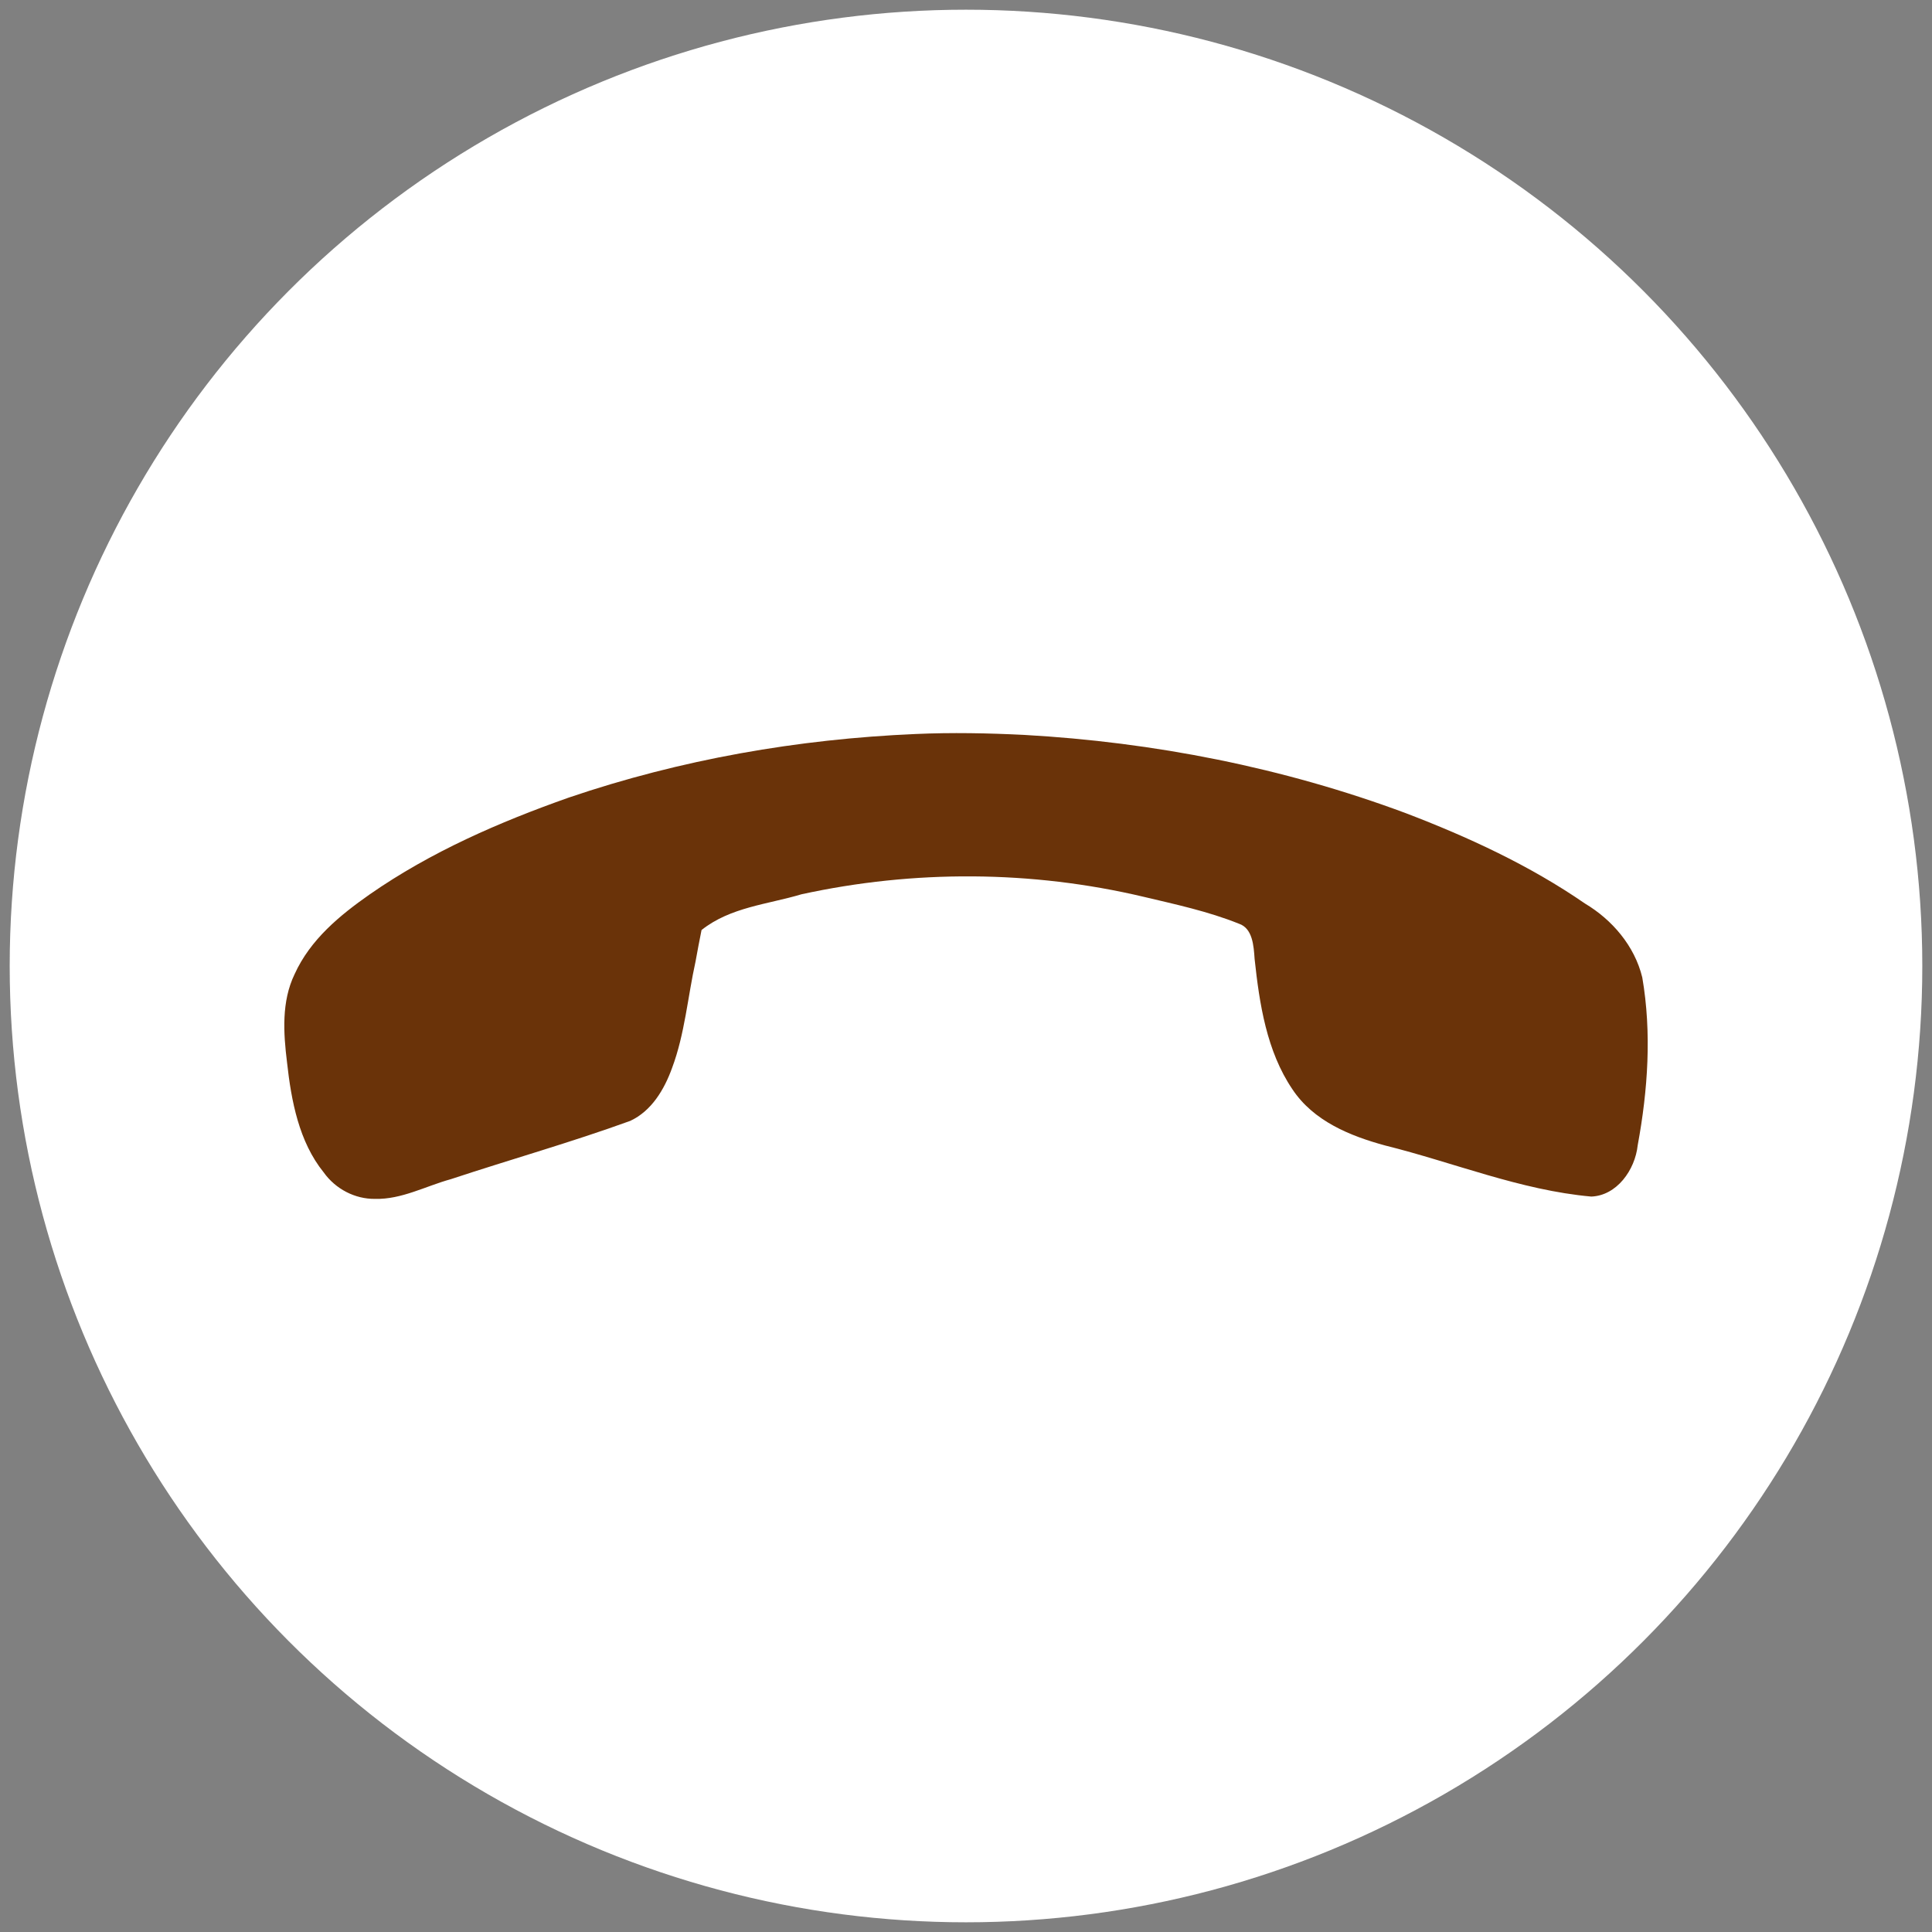
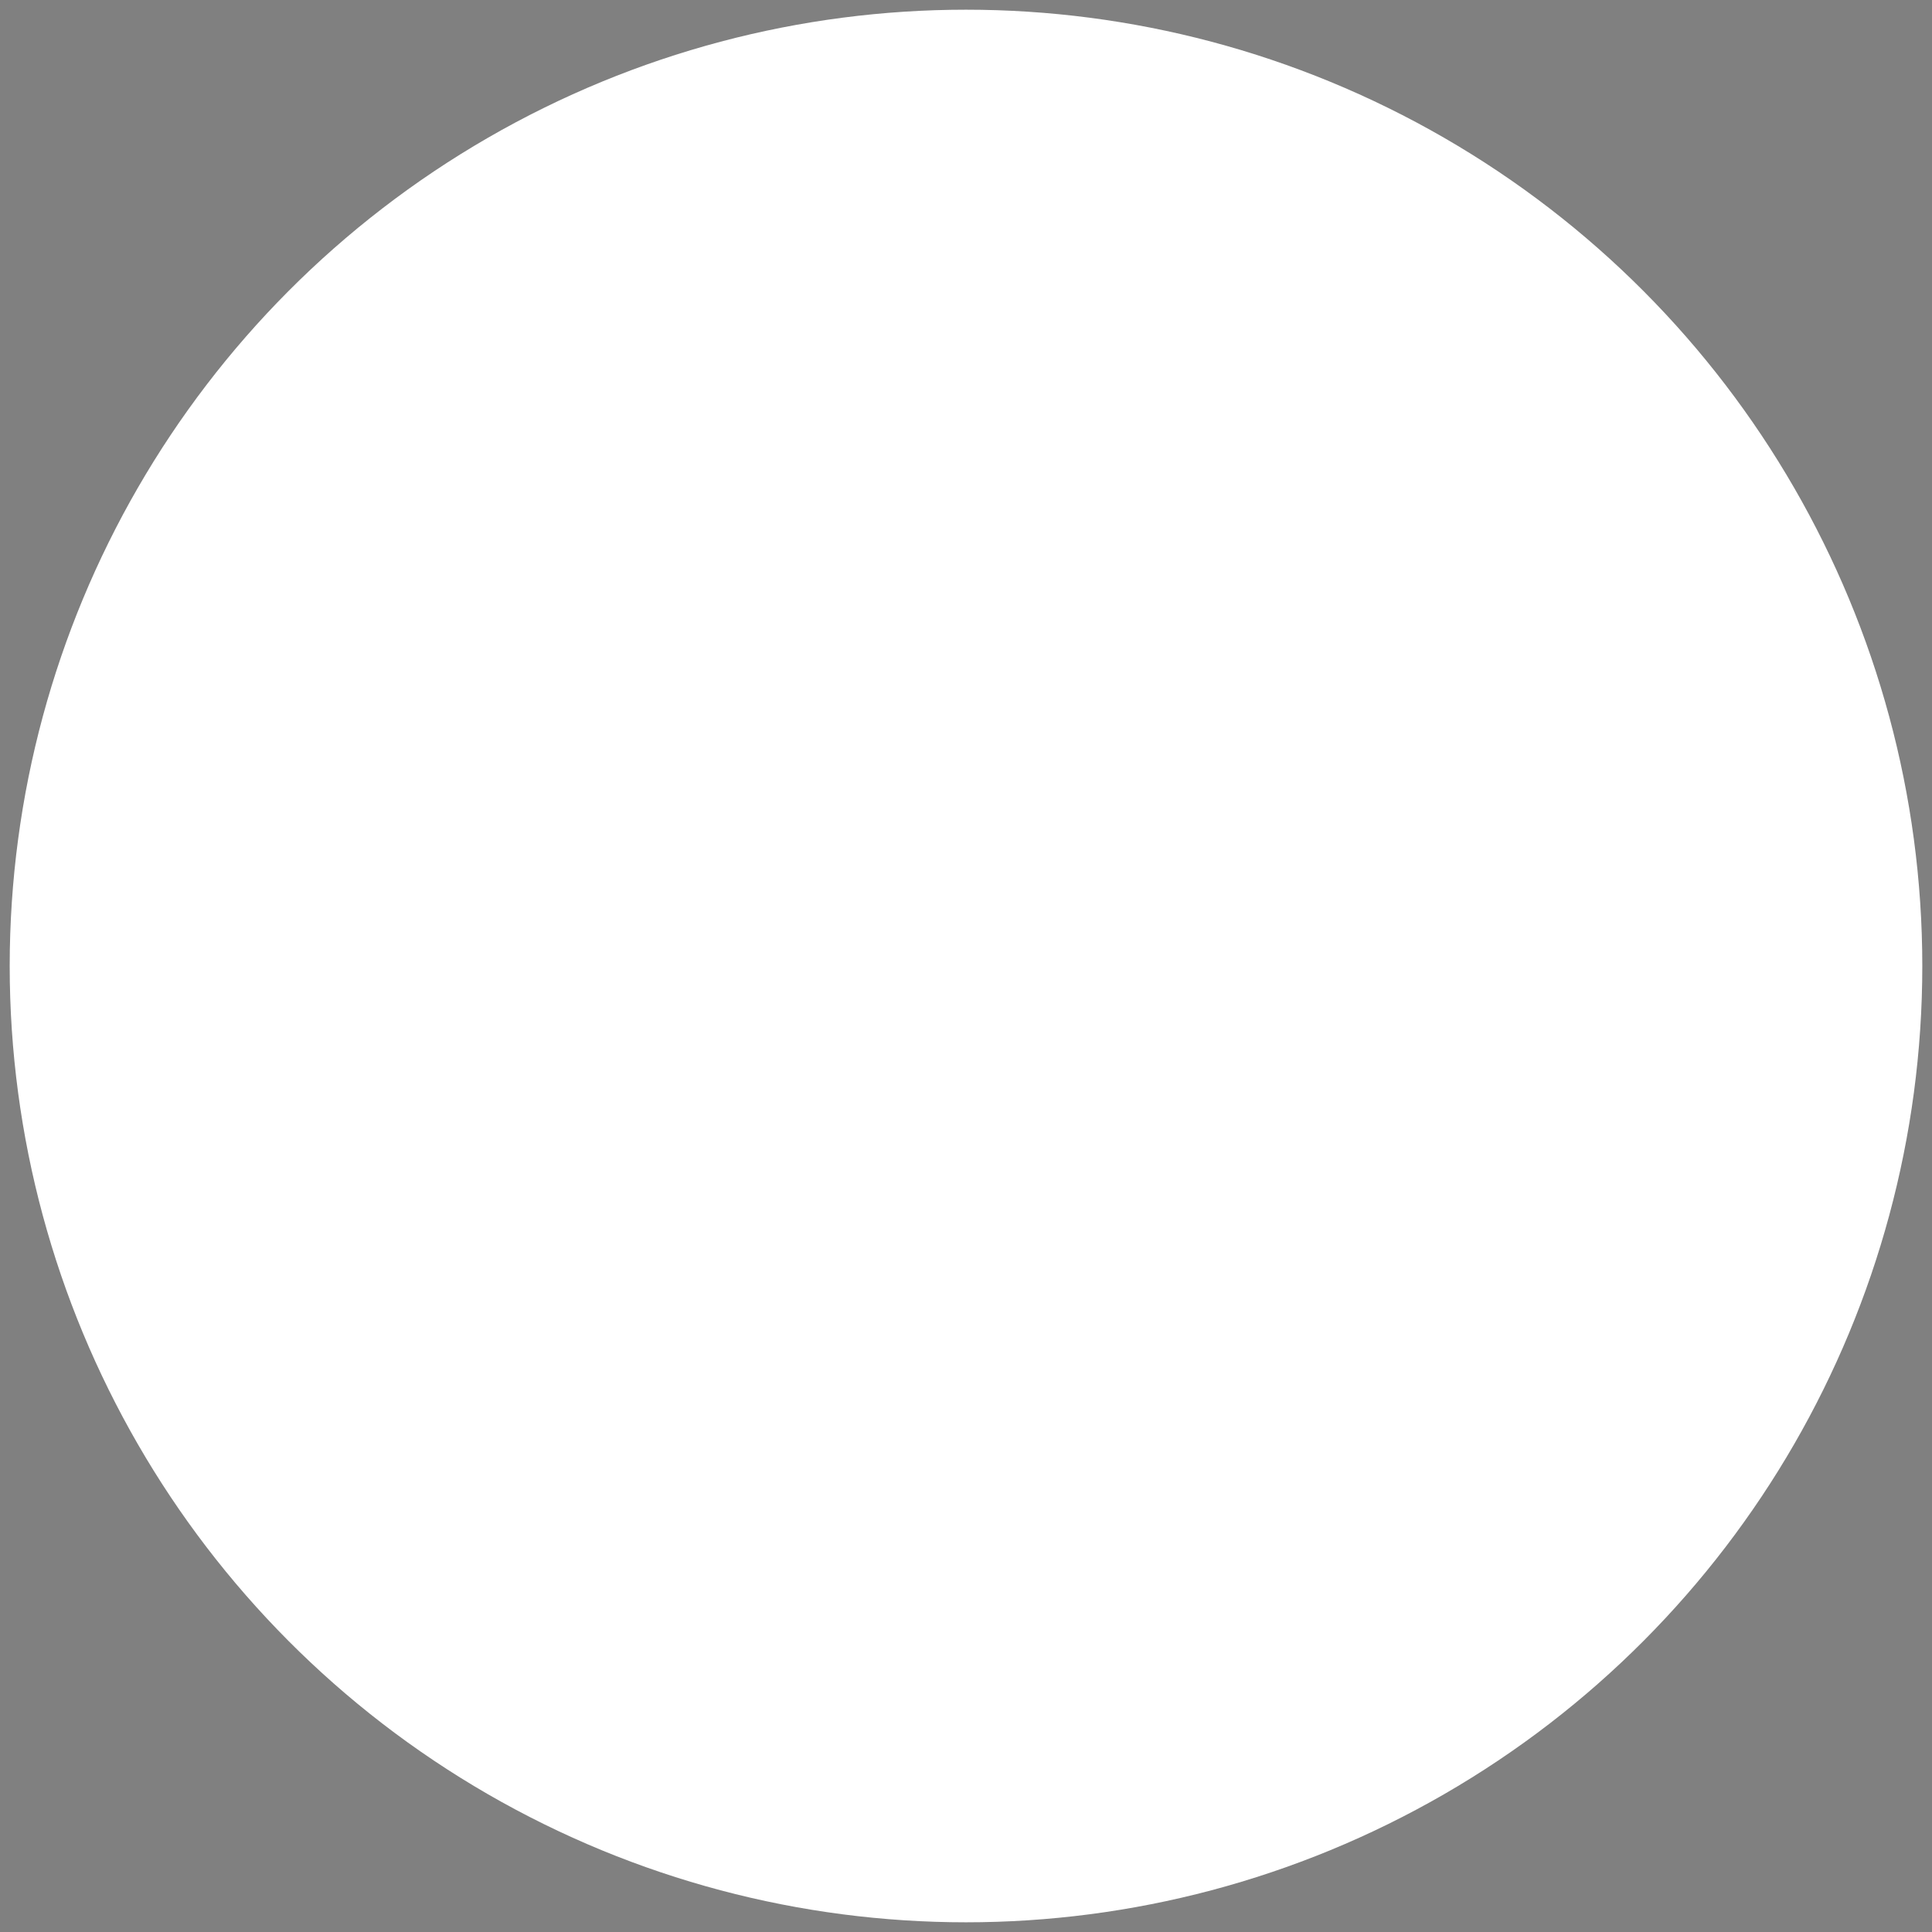
<svg xmlns="http://www.w3.org/2000/svg" id="_レイヤー_1" version="1.1" viewBox="0 0 50 50">
  <rect x="0" y="0" width="50" height="50" fill="#808080" stroke="none" />
  <defs>
    <style>
      .st0 {
        fill: #fff;
      }

      .st1 {
        fill: none;
        stroke: #b8bfc0;
        stroke-miterlimit: 10;
        stroke-width: 6px;
      }

      .st2 {
        fill: #6a3309;
      }

      .st3 {
        display: none;
      }

      .st4 {
        fill: #b8bfc0;
      }
    </style>
  </defs>
  <g id="ico_x5F_rd" class="st3">
    <g>
      <path class="st0" d="M25,42.749c-9.787,0-17.749-7.962-17.749-17.749,0-9.787,7.962-17.749,17.749-17.749,9.787,0,17.749,7.962,17.749,17.749,0,9.787-7.962,17.749-17.749,17.749Z" />
      <path class="st4" d="M25,14.251c5.927,0,10.749,4.822,10.749,10.749s-4.822,10.749-10.749,10.749-10.749-4.822-10.749-10.749,4.822-10.749,10.749-10.749M25,.251C11.332.251.251,11.332.251,25s11.08,24.749,24.749,24.749,24.749-11.08,24.749-24.749S38.668.251,25,.251h0Z" />
    </g>
  </g>
  <g id="ico_x5F_check" class="st3">
-     <polyline class="st1" points="7.056 25.864 17.5 36.308 42.944 10.864" />
-   </g>
+     </g>
  <g id="ico_x5F_tel">
    <circle class="st0" cx="25" cy="25" r="24.749" />
-     <path class="st2" d="M23.695,18.996c-3.047.131-6.073.658-8.974,1.645-1.794.633-3.568,1.403-5.152,2.505-.77.539-1.538,1.167-1.946,2.068-.34.706-.289,1.515-.195,2.278.11 1.0.31,2.058.948,2.848.309.434.813.693,1.329.687.688.018,1.312-.331,1.963-.51,1.547-.512,3.112-.953,4.641-1.508.549-.254.881-.806,1.085-1.372.33-.883.404-1.836.607-2.755.05-.271.099-.542.155-.813.747-.594,1.716-.664,2.586-.925,2.908-.635,5.952-.622,8.855.065.83.197,1.671.377,2.465.696.357.119.384.575.407.911.125,1.165.312,2.388.976,3.371.55.831,1.501,1.212,2.398,1.457,1.778.441,3.506,1.159,5.339,1.323.659-.025,1.133-.685,1.202-1.33.263-1.426.365-2.904.118-4.341-.2-.822-.786-1.497-1.482-1.912-1.44-.993-3.031-1.725-4.64-2.34-3.174-1.182-6.52-1.837-9.878-2.025-.932-.046-1.87-.065-2.806-.023l-0-0Z" />
  </g>
</svg>